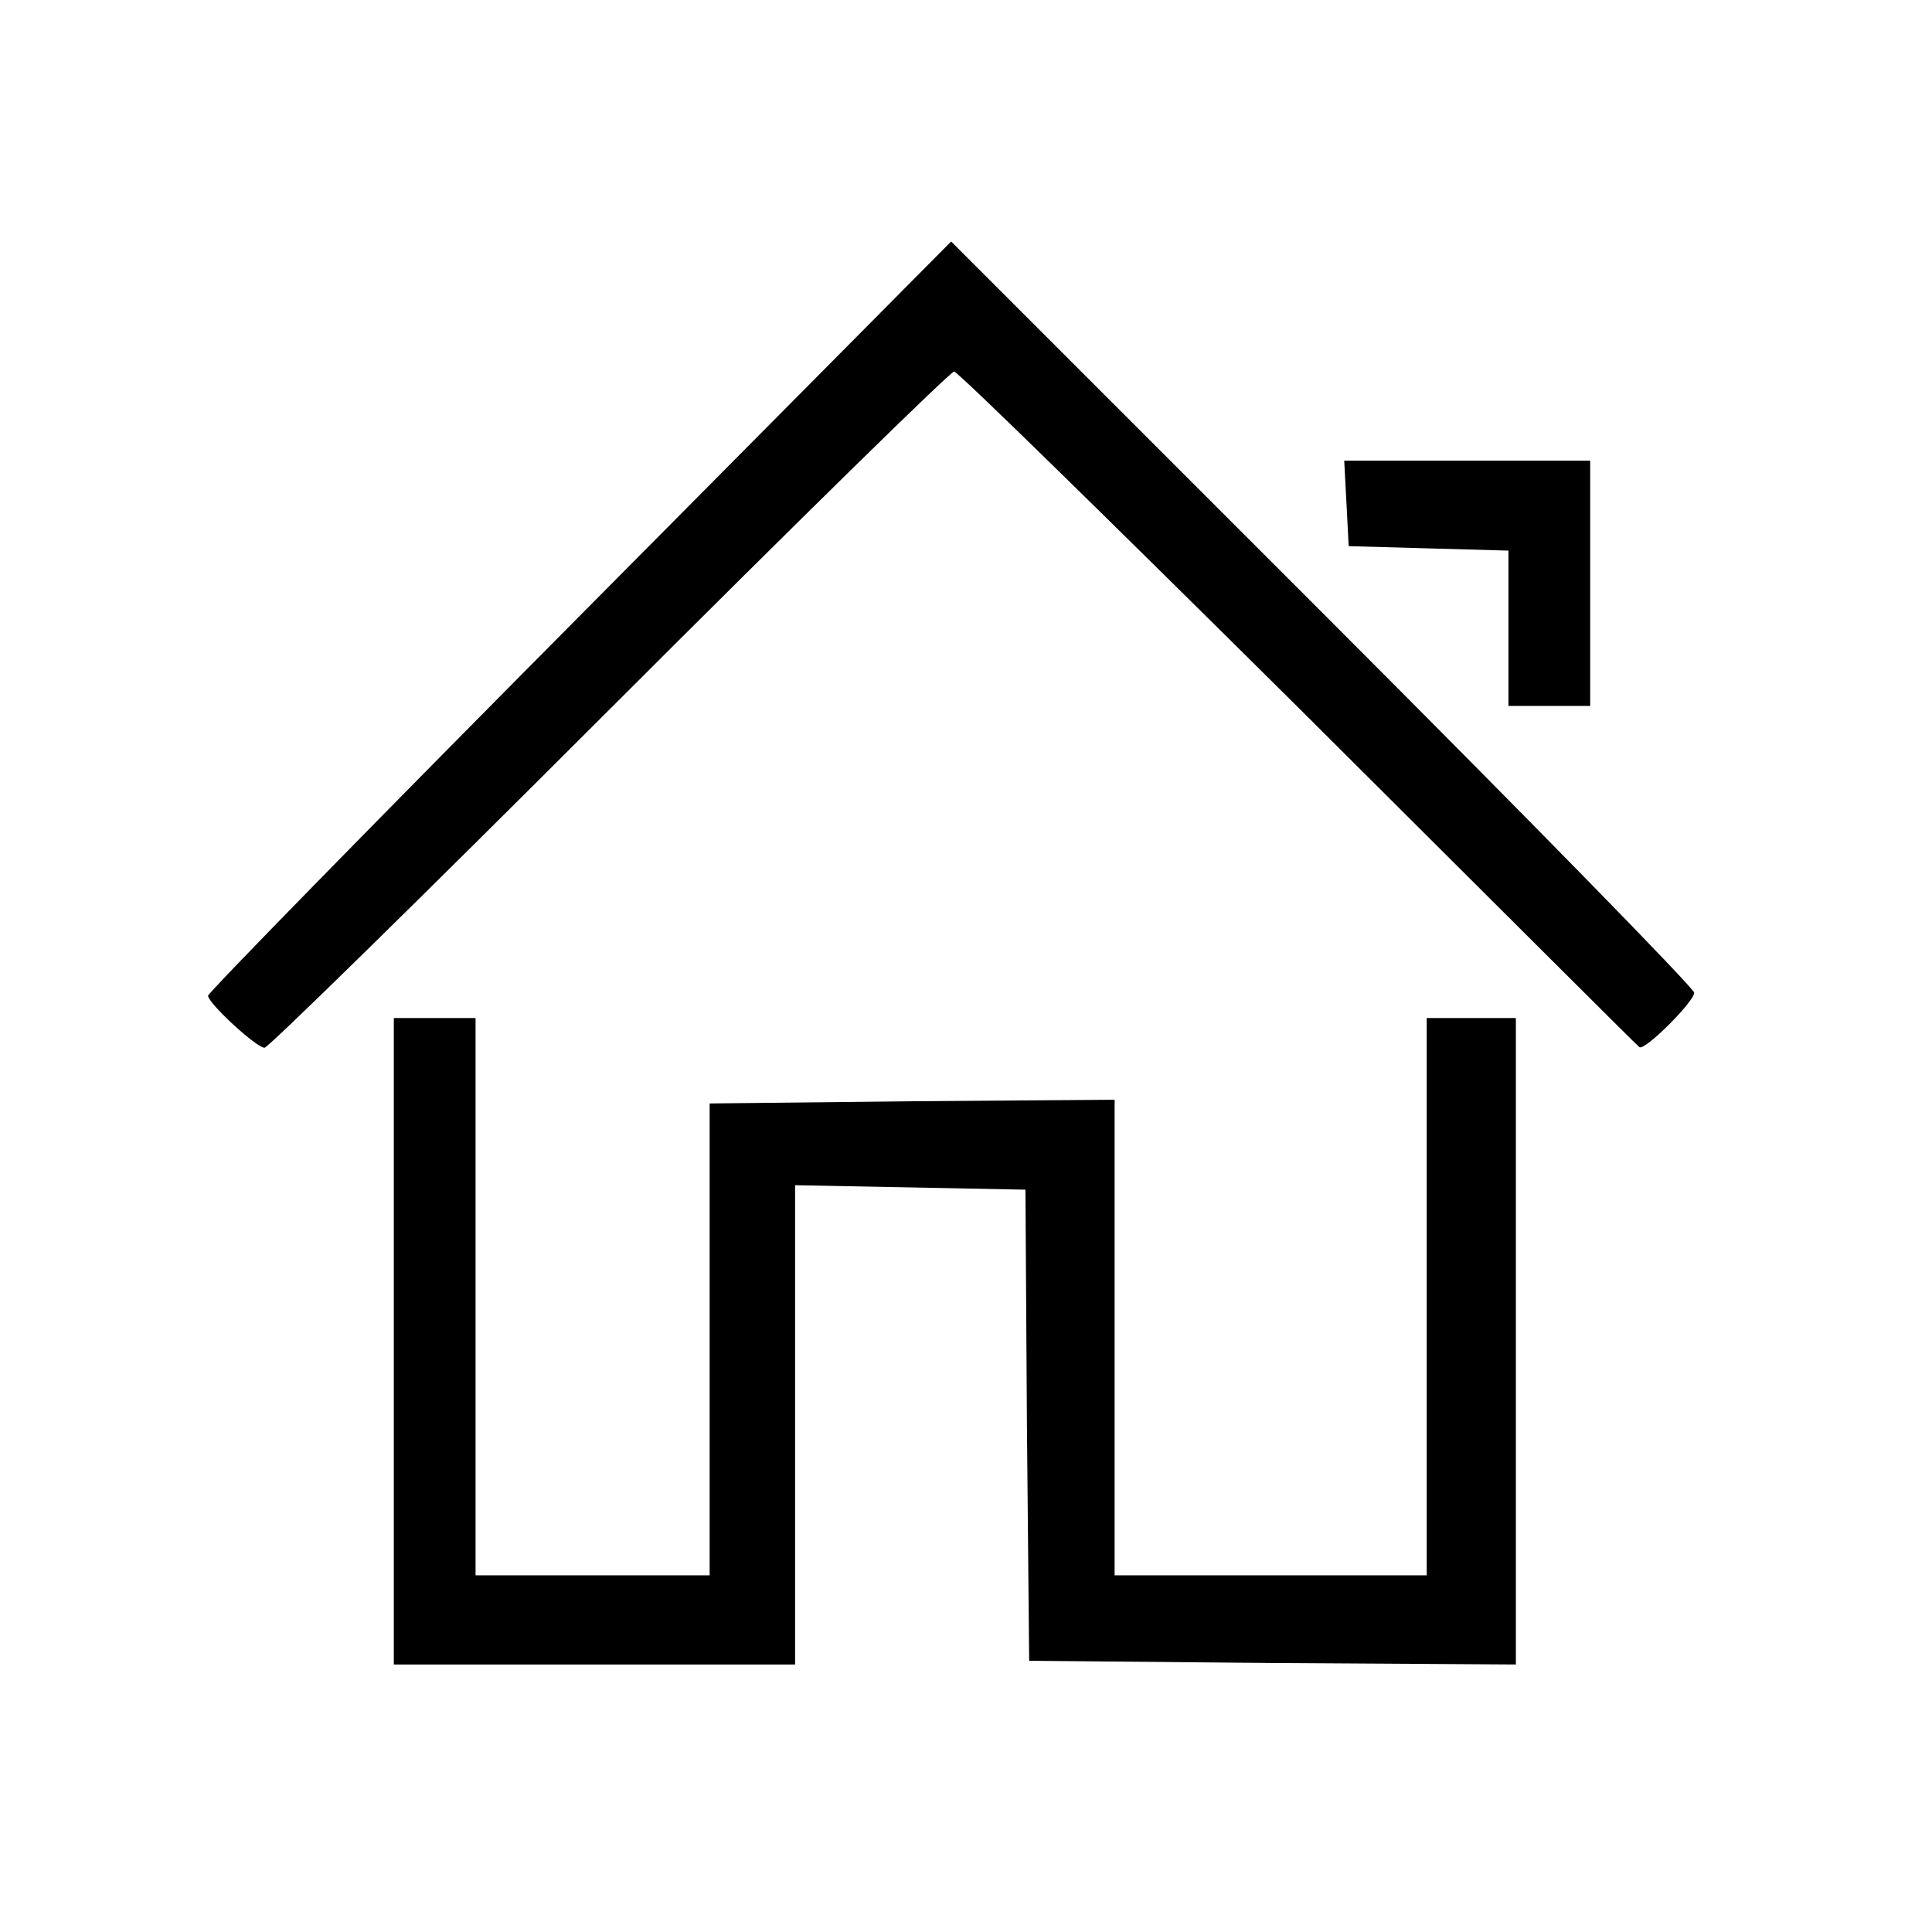
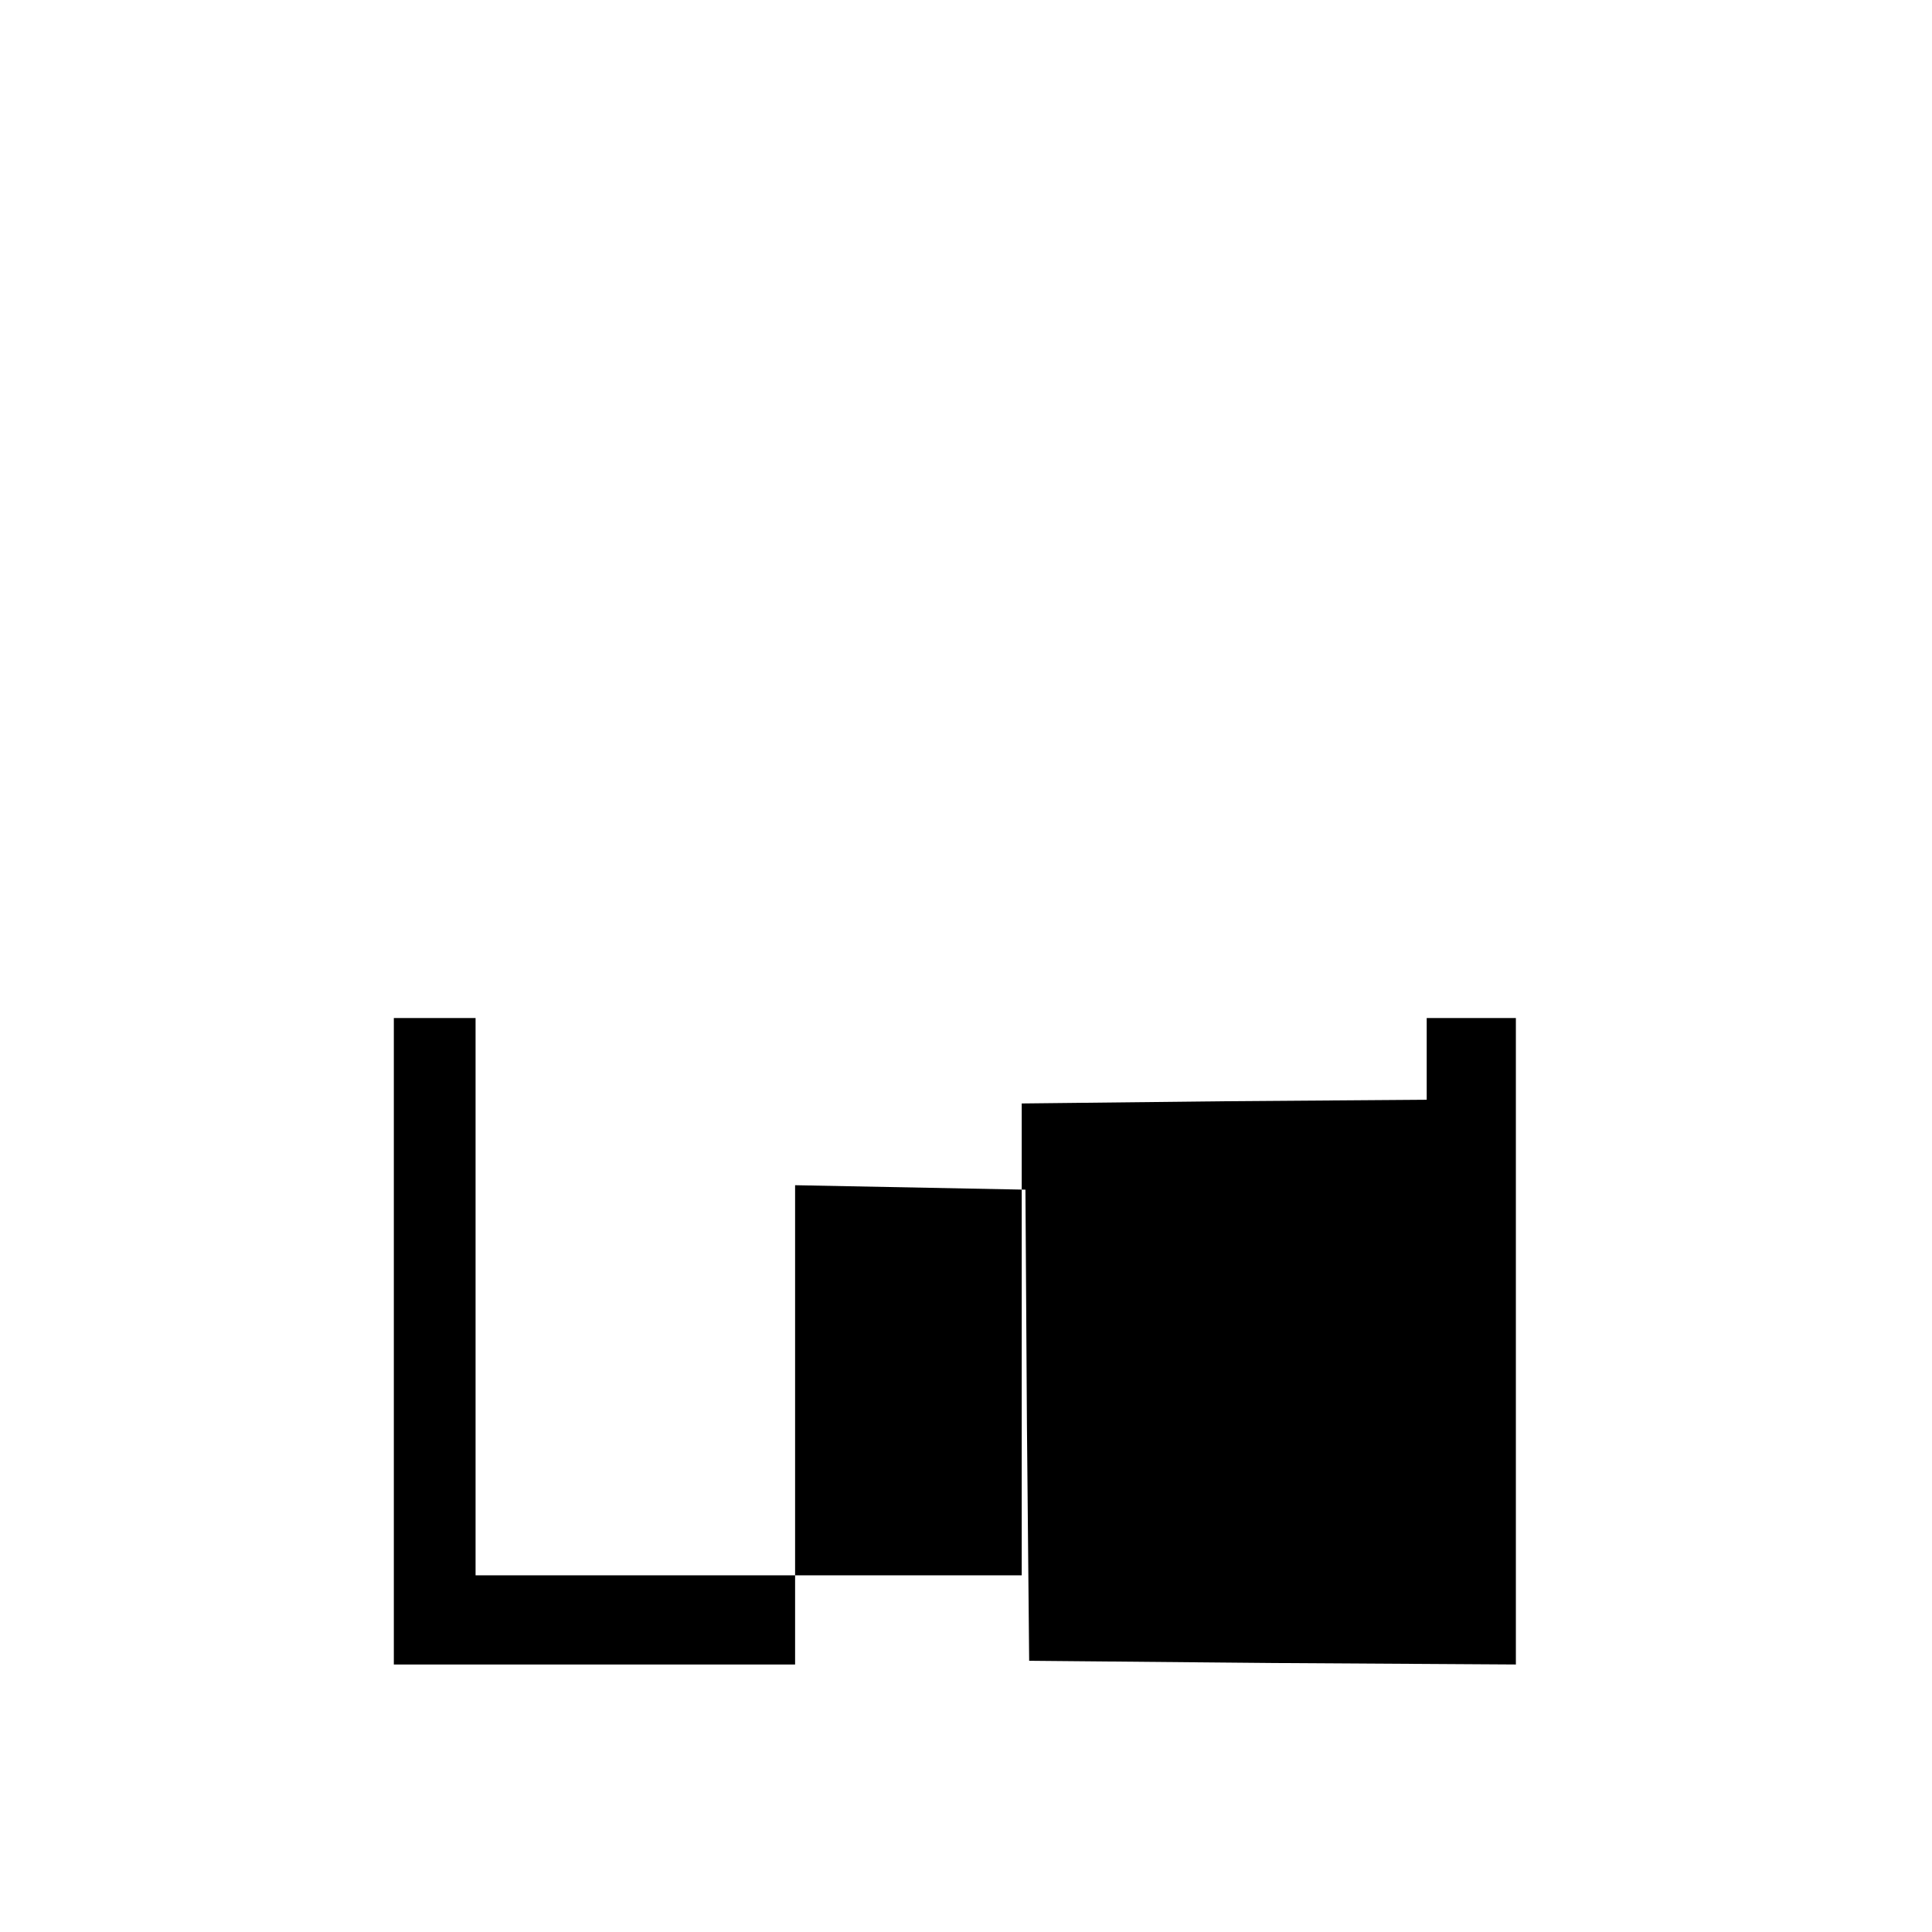
<svg xmlns="http://www.w3.org/2000/svg" version="1" width="346.667" height="346.667" viewBox="0 0 260 260">
-   <path d="M78 82.9c-27.5 27.7-50 50.7-50 51.1 0 1 6.5 7 7.6 7 .5 0 21.4-20.5 46.4-45.5S127.9 50 128.4 50s21.3 20.4 46.3 45.2c25 24.9 45.6 45.5 45.9 45.7.6.7 7.4-6.1 7.4-7.3 0-.6-22.5-23.6-50-51.1l-50-50-50 50.4zM181.2 67.7l.3 5.8 10.8.3 10.7.3V95h11V62h-33.1l.3 5.7z" />
-   <path d="M53 180.5V224h54v-64.5l15.5.3 15.5.3.2 31.7.3 31.7 32.8.3 32.7.2v-87h-12v75h-42v-64l-27.2.2-27.3.3V212H64v-75H53v43.5z" />
+   <path d="M53 180.5V224h54v-64.5l15.5.3 15.5.3.2 31.7.3 31.7 32.8.3 32.7.2v-87h-12v75v-64l-27.2.2-27.3.3V212H64v-75H53v43.5z" />
</svg>